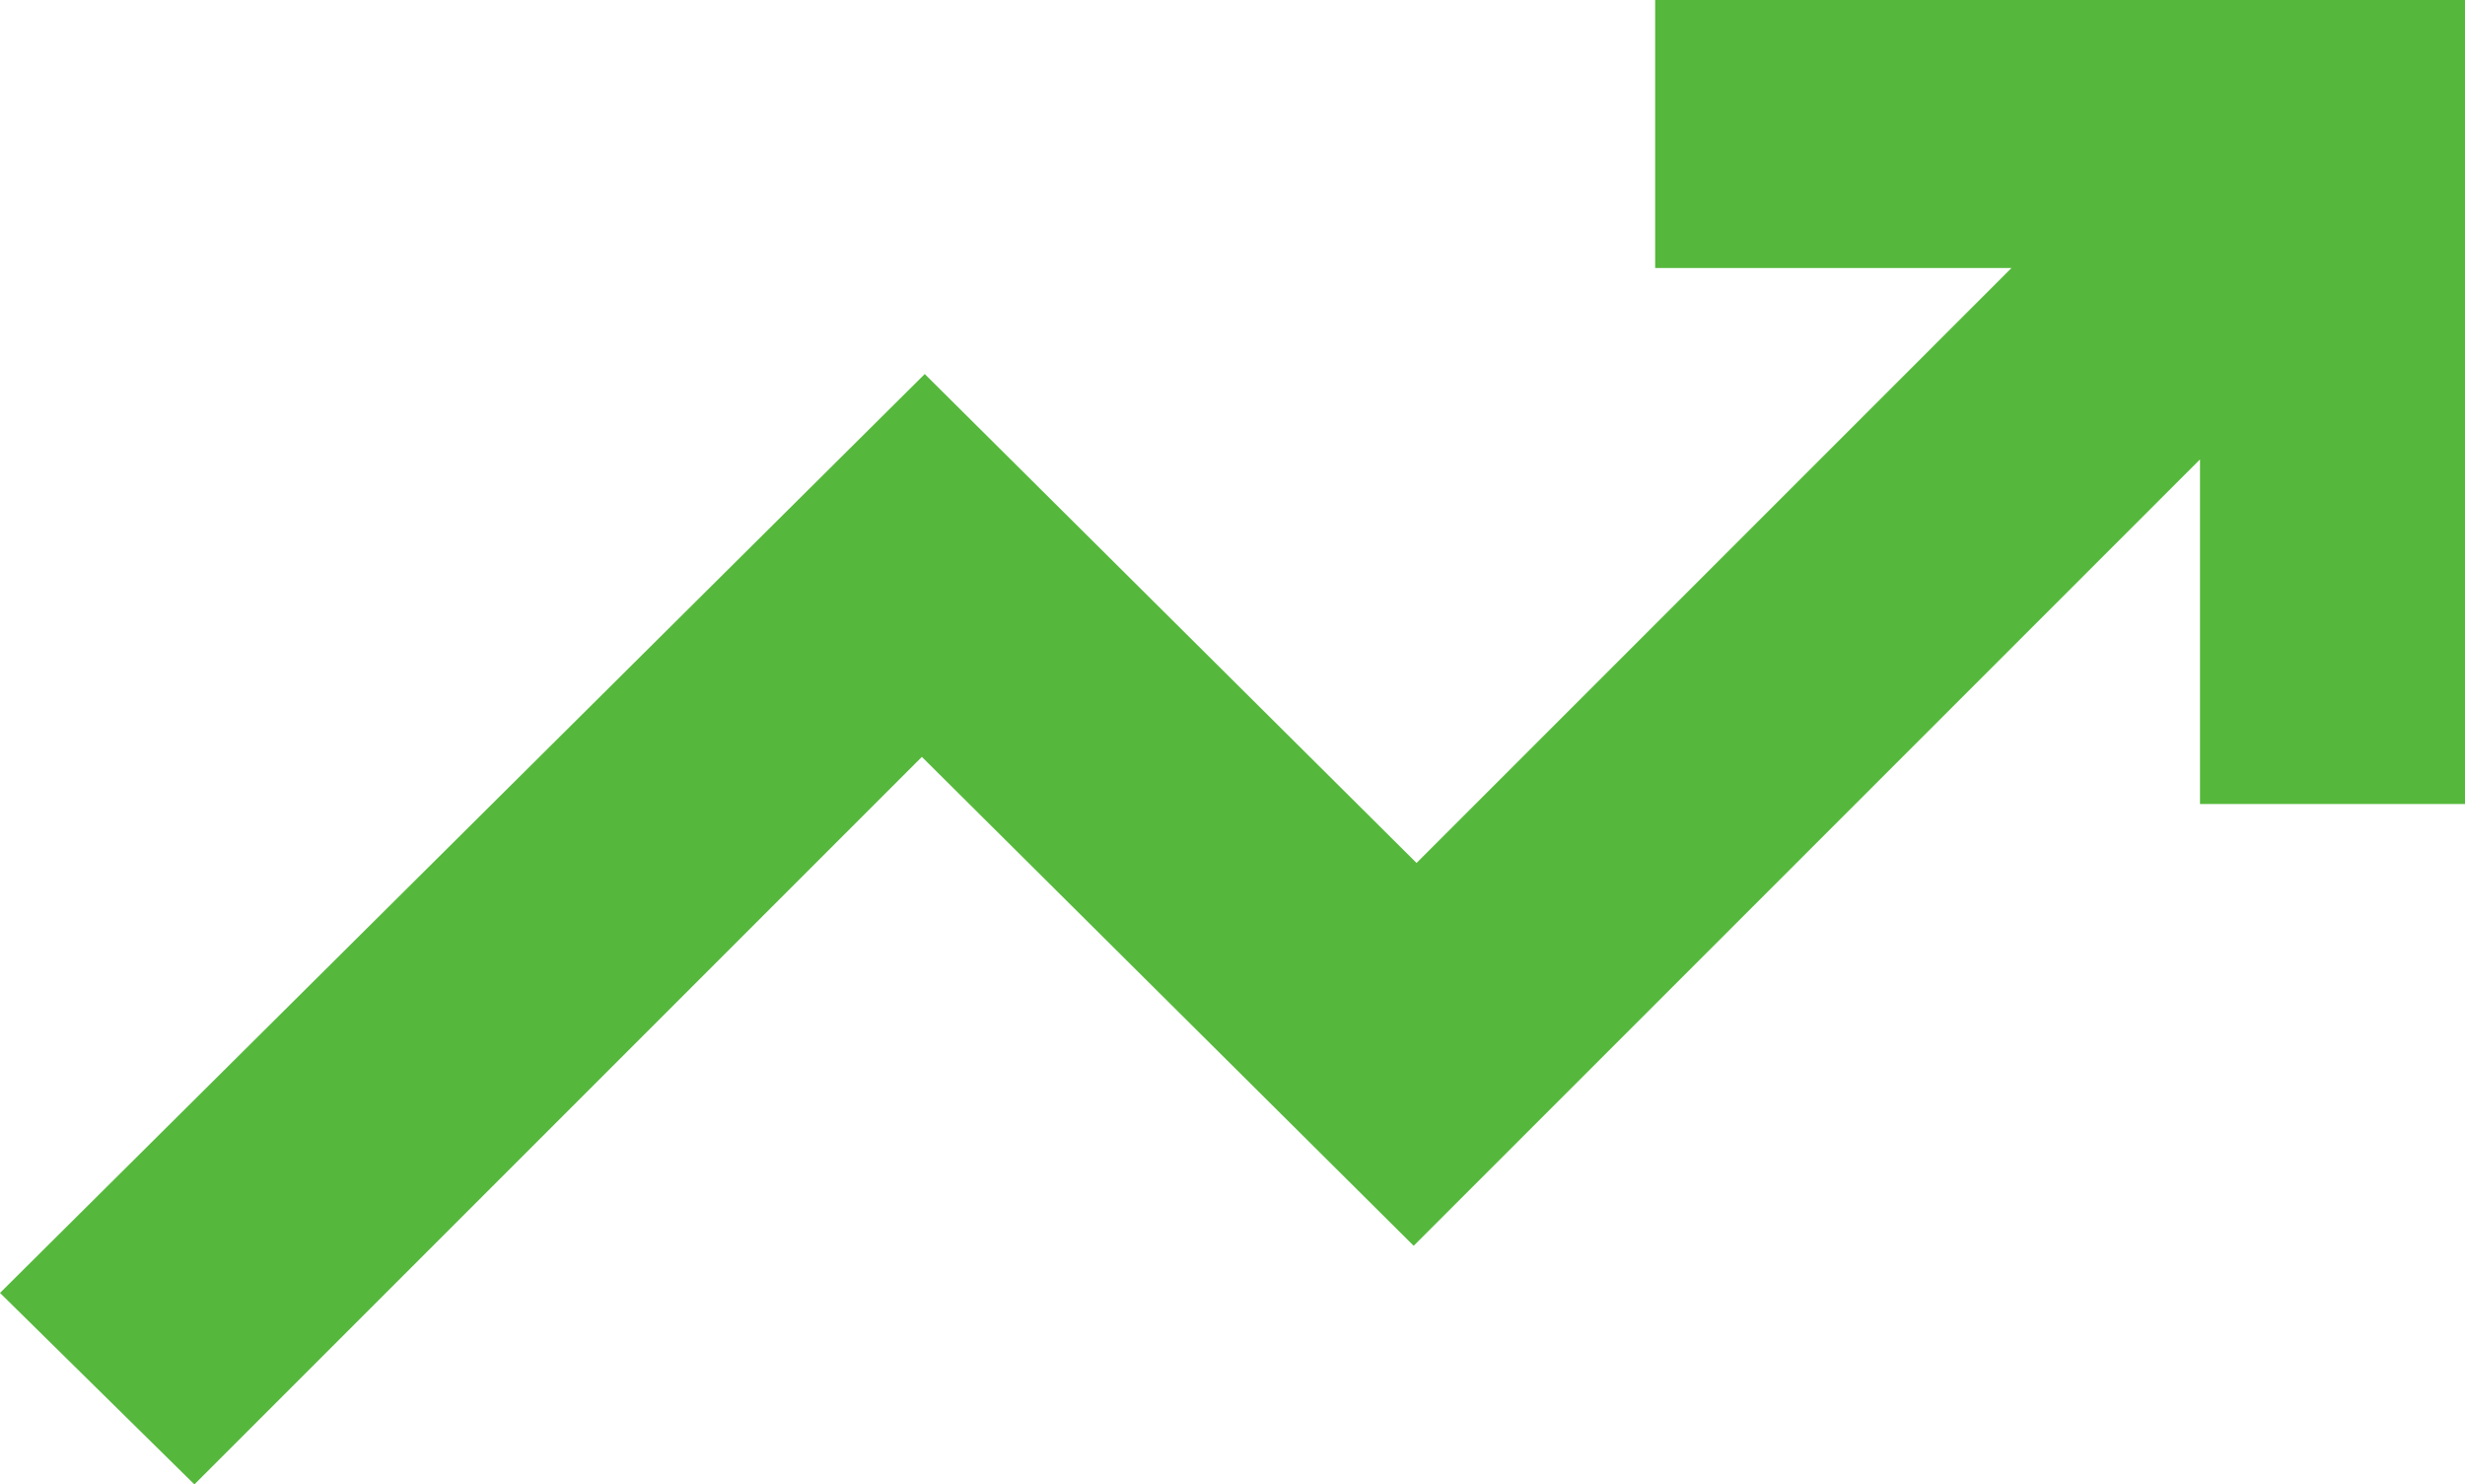
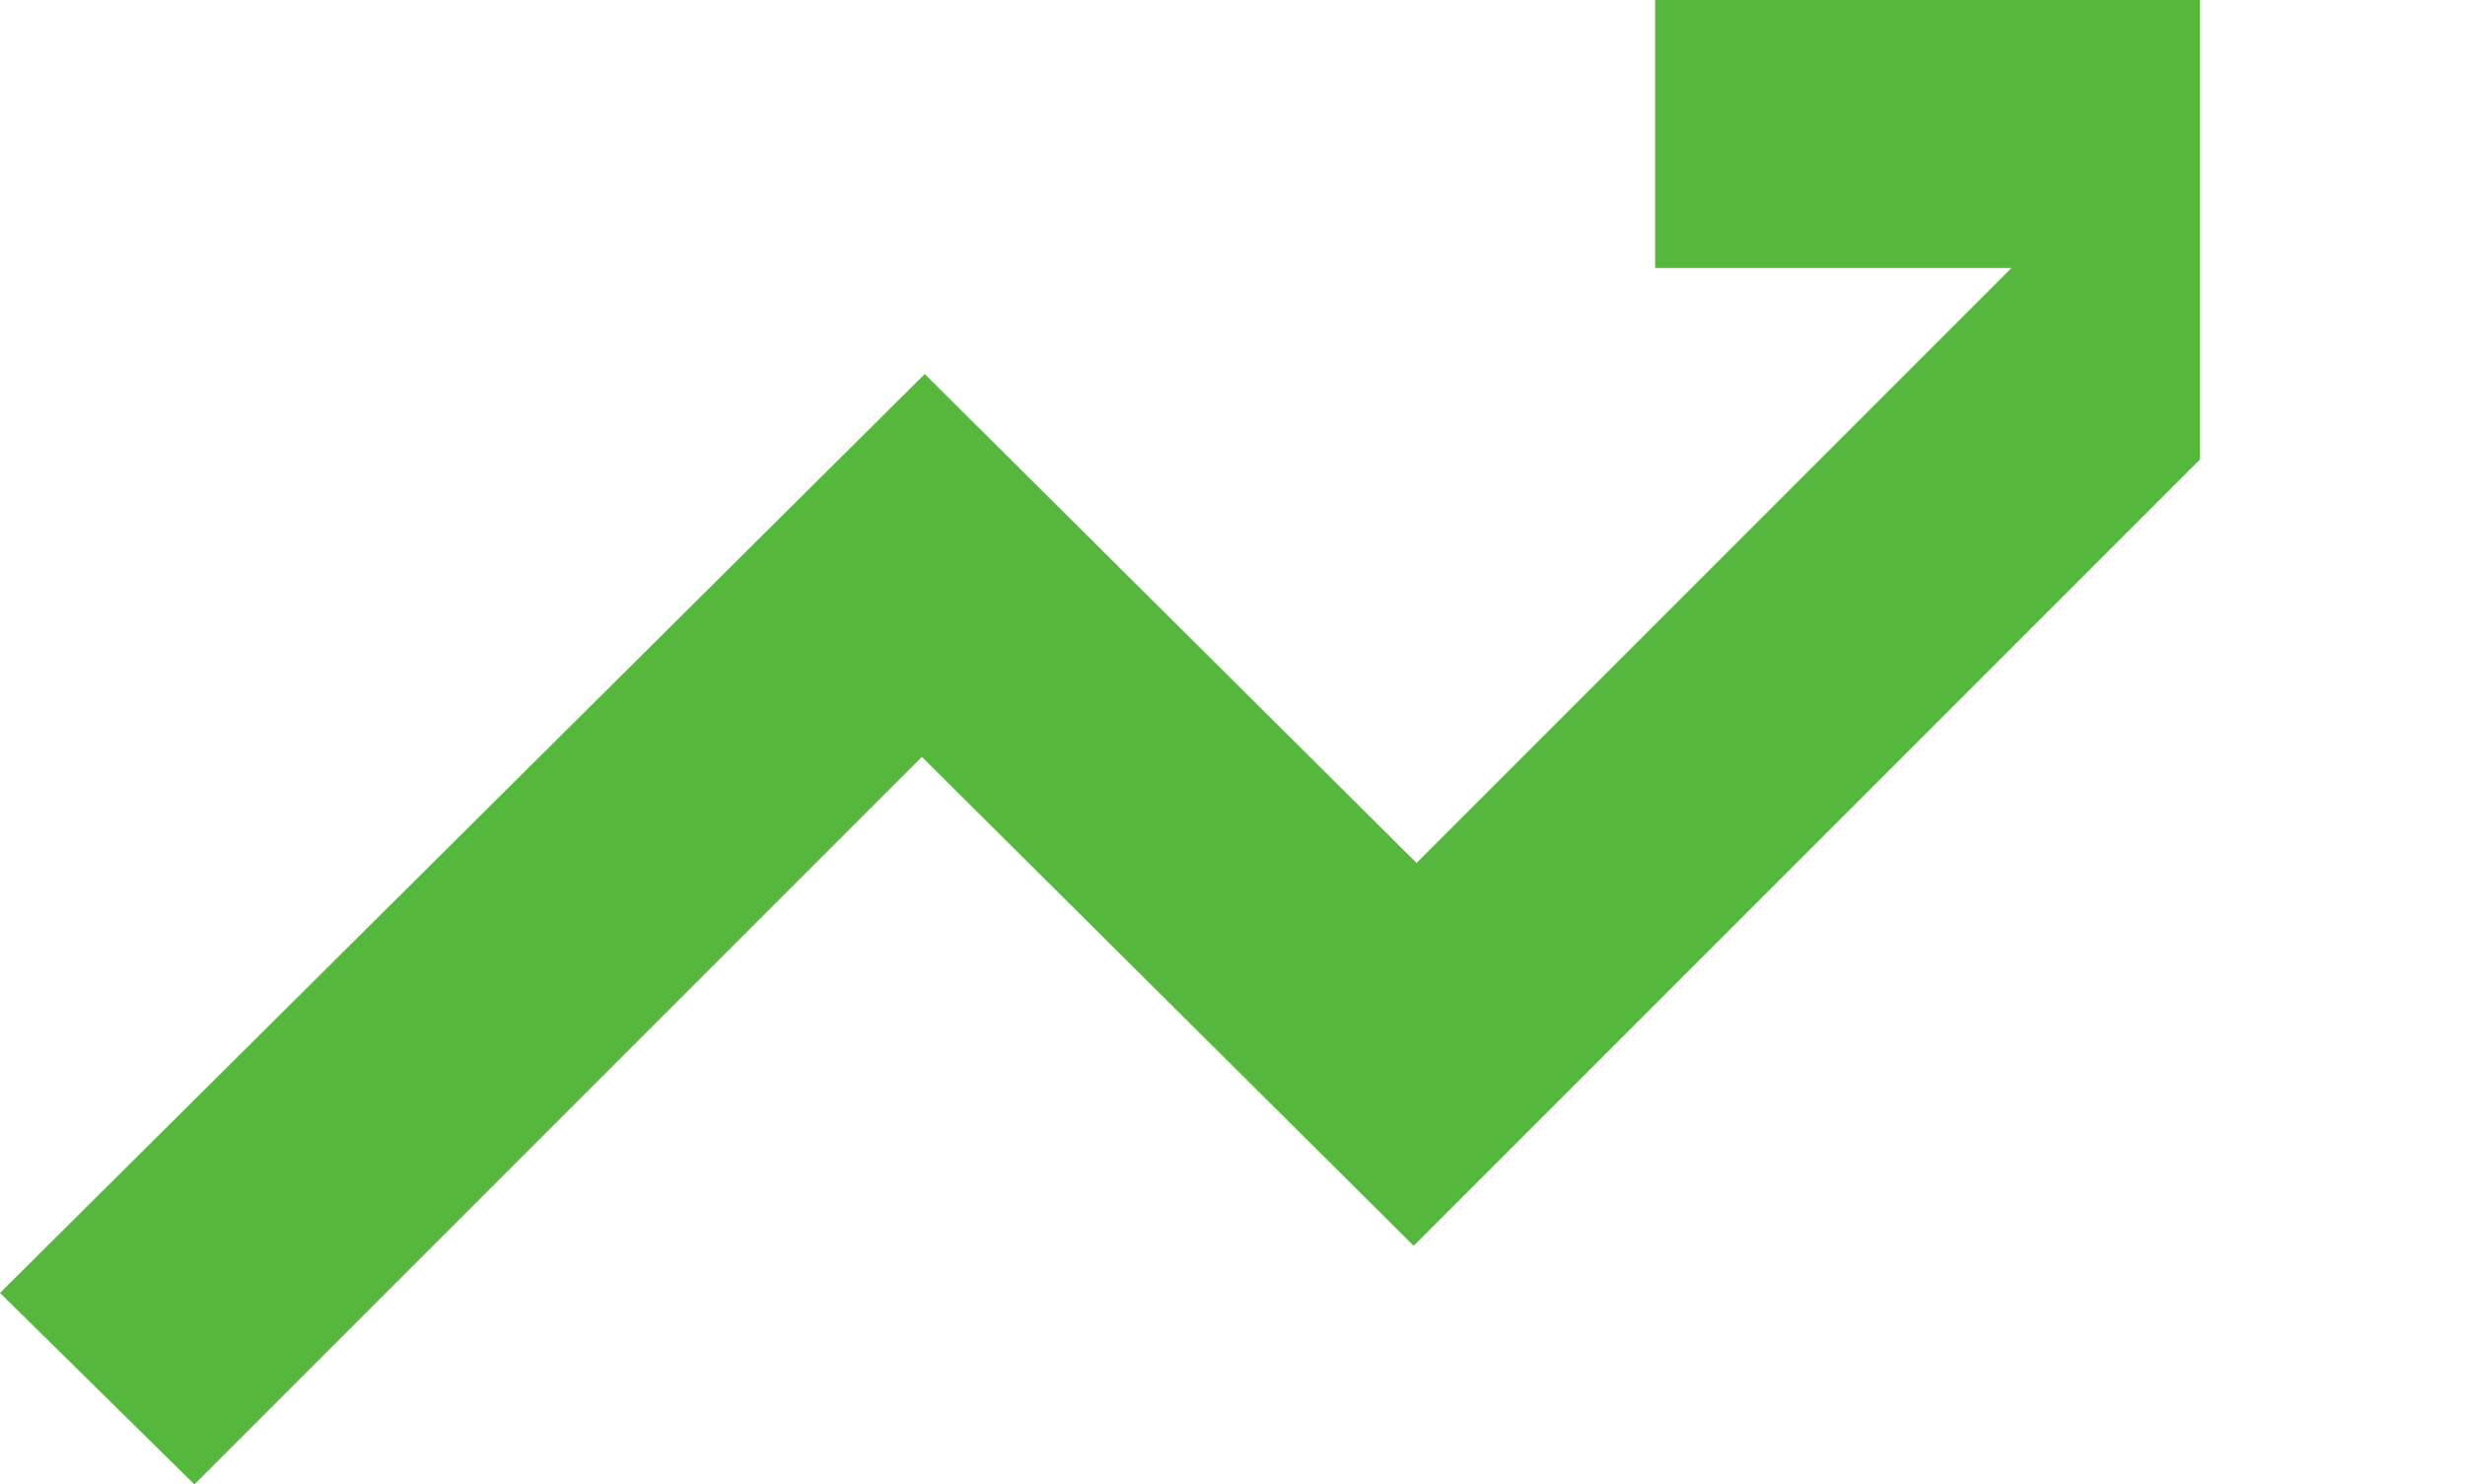
<svg xmlns="http://www.w3.org/2000/svg" data-name="Camada 1" viewBox="0 0 504.17 303.59">
-   <path d="M39.76 303.59 0 264.43 189.14 76.5l100.59 99.99L411.41 54.81h-72.88V0h165.65v164.44h-54.21V93.96L289.14 254.79 188.55 154.8 39.76 303.59Z" style="fill:#55b83c;stroke-width:0" />
+   <path d="M39.76 303.59 0 264.43 189.14 76.5l100.59 99.99L411.41 54.81h-72.88V0h165.65h-54.21V93.96L289.14 254.79 188.55 154.8 39.76 303.59Z" style="fill:#55b83c;stroke-width:0" />
</svg>